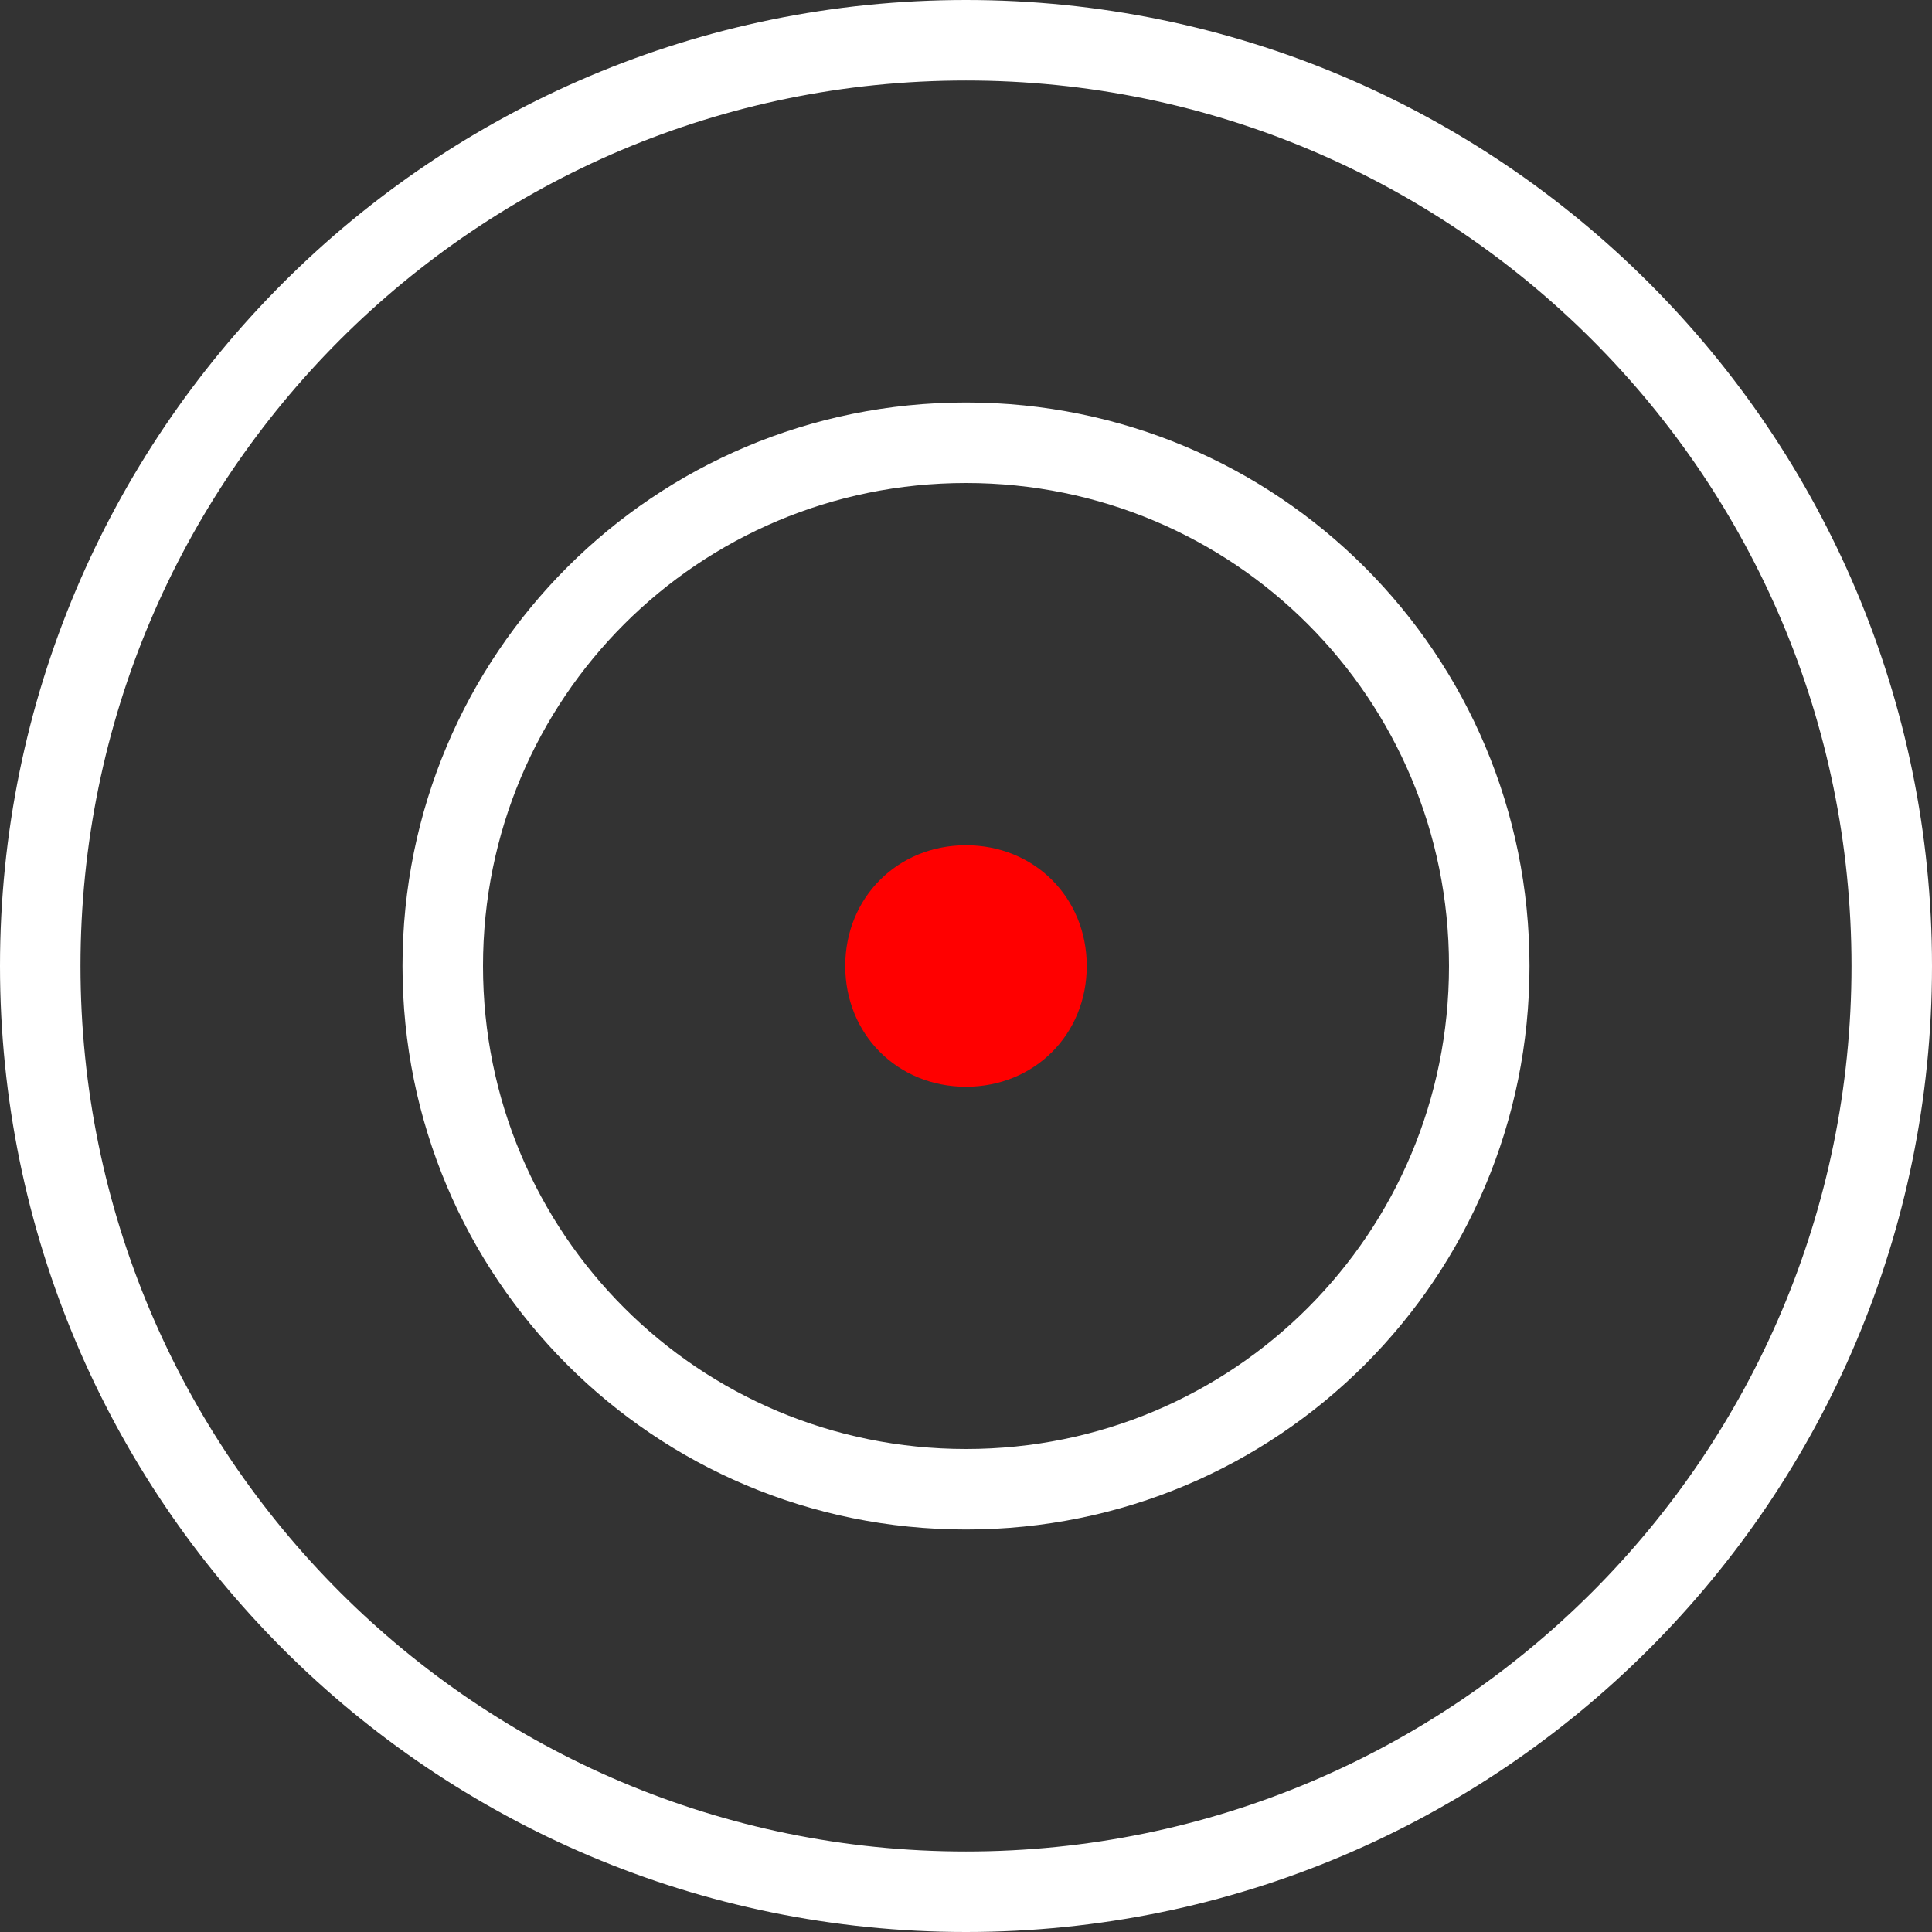
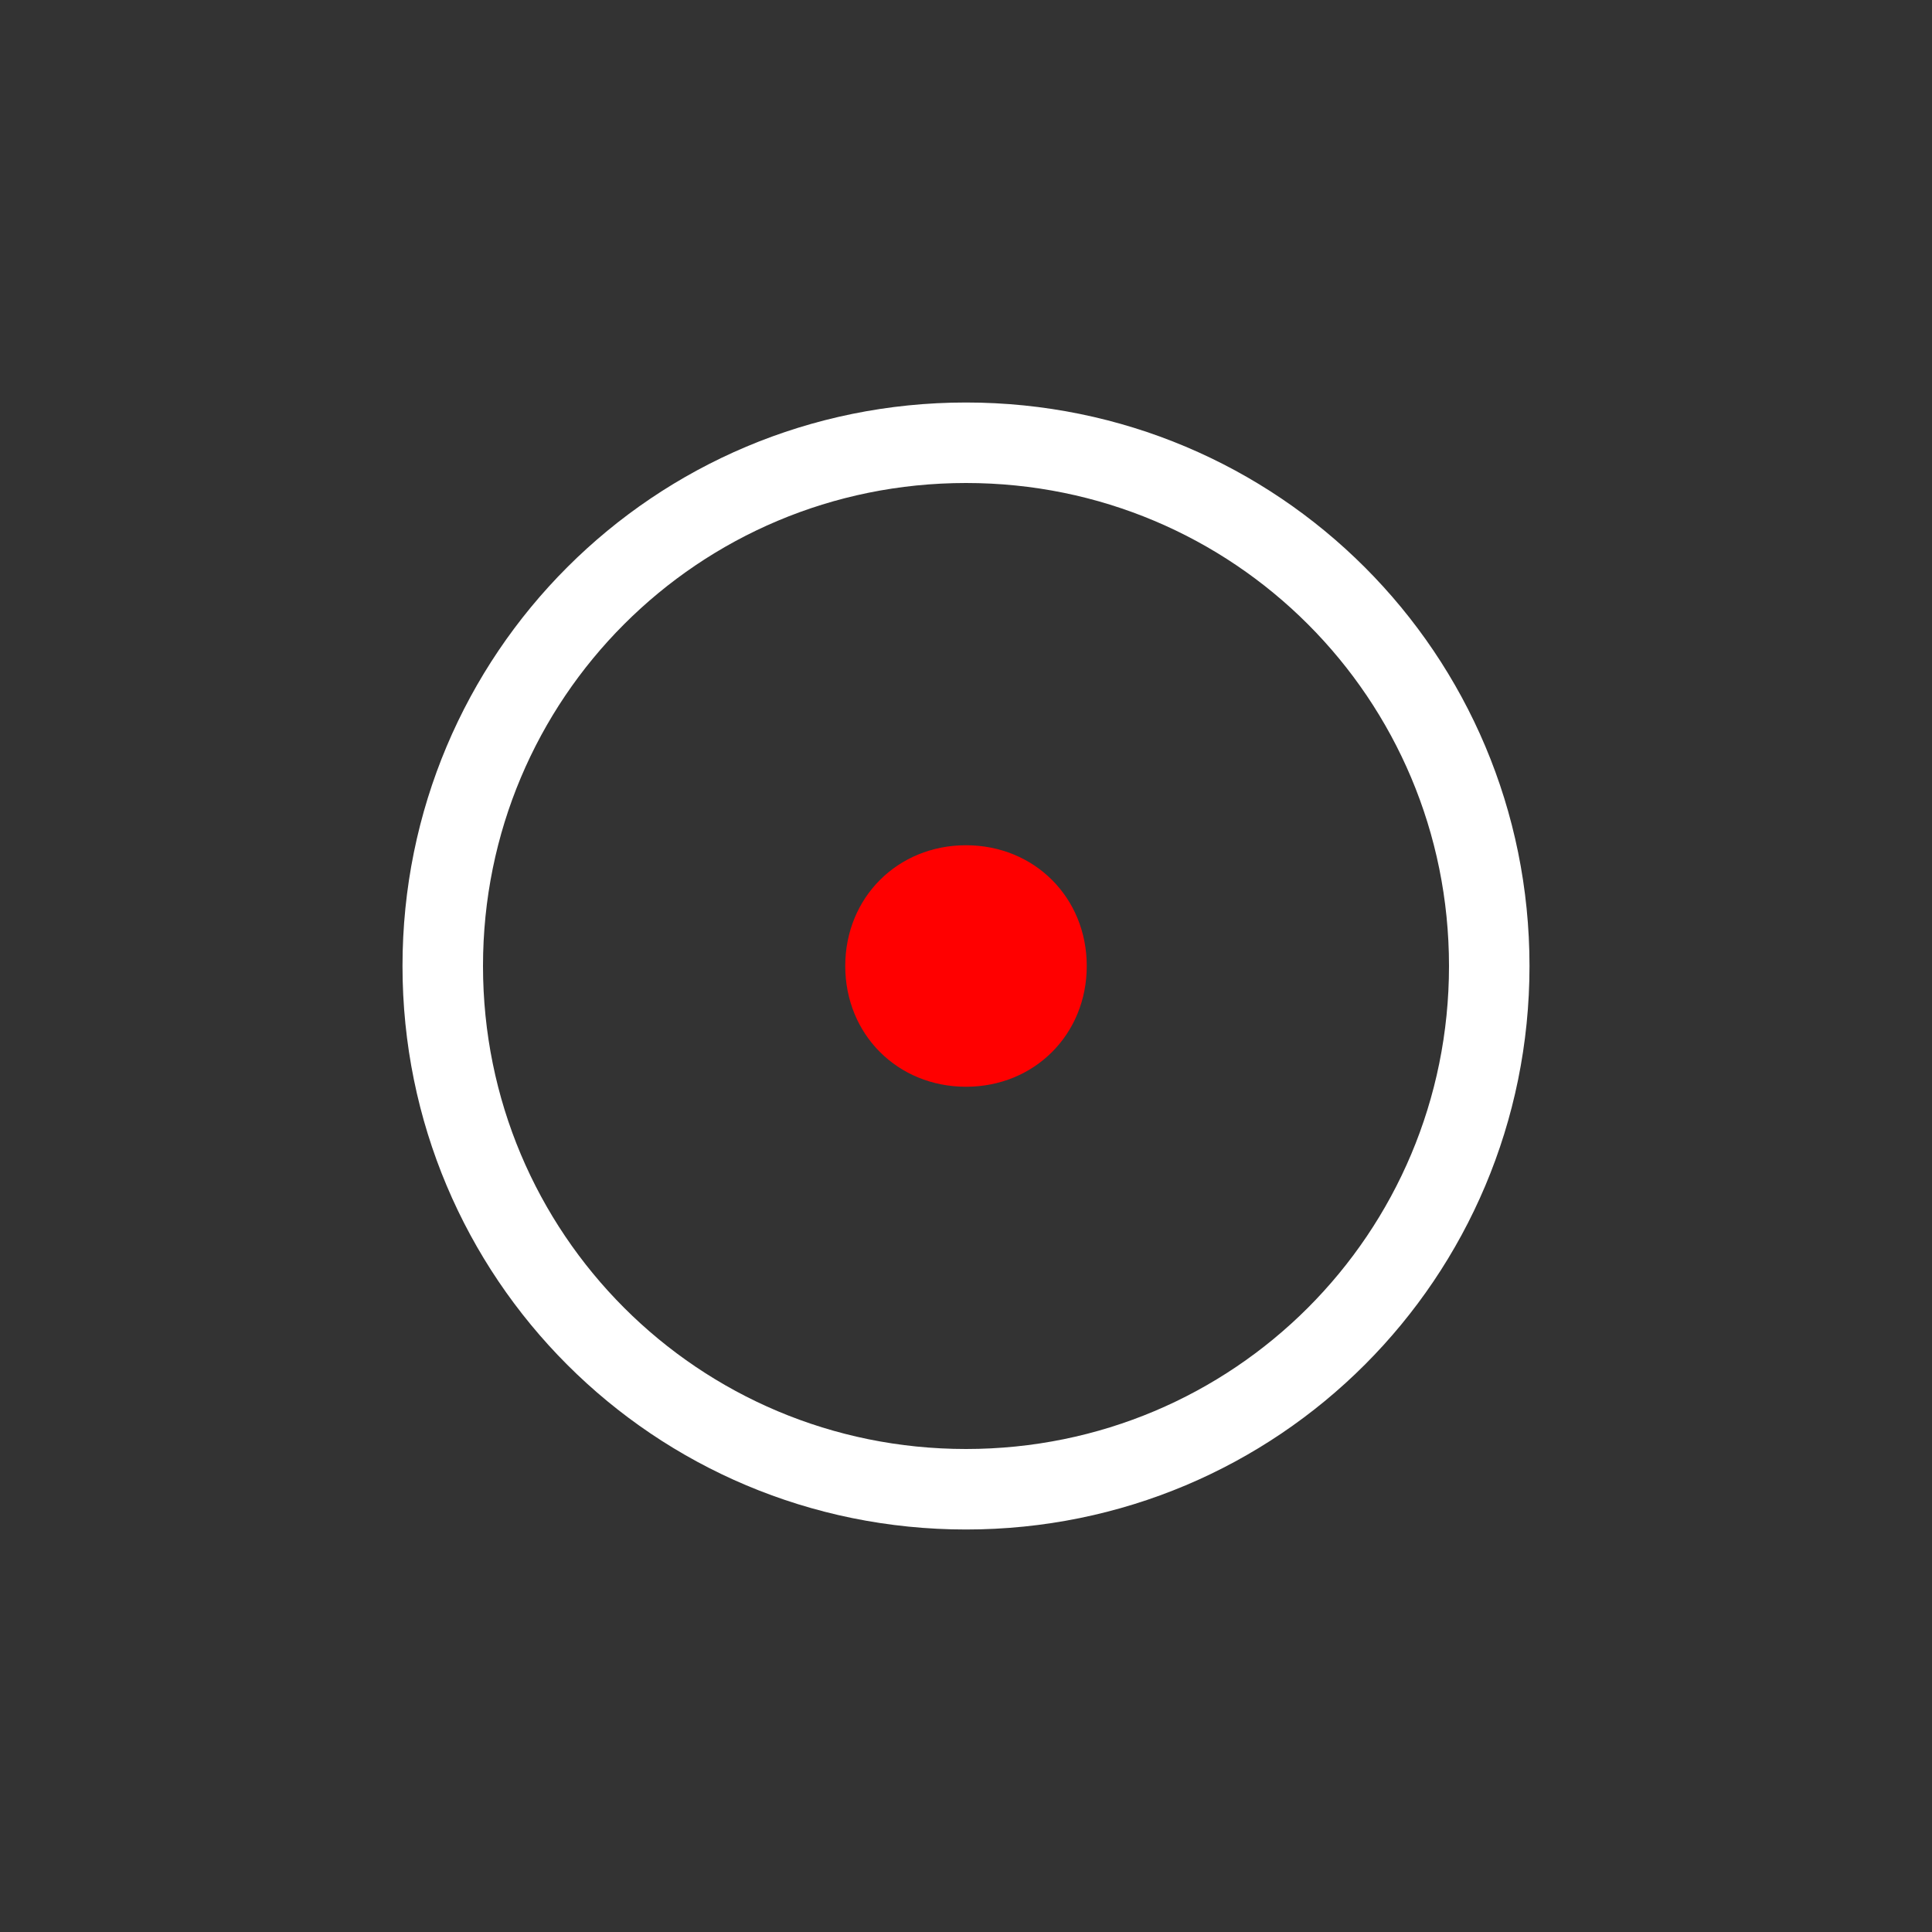
<svg xmlns="http://www.w3.org/2000/svg" version="1.1" id="Layer_1" x="0px" y="0px" viewBox="0 0 48 48" style="enable-background:new 0 0 48 48;" xml:space="preserve">
  <rect x="0" y="0" width="48" height="48" fill="#333333" stroke="none" />
  <style type="text/css">
	.st0{fill:none;stroke:#FFFFFF;stroke-width:2;stroke-miterlimit:10;}
	.st1{fill:#FF0000;}
</style>
-   <path class="st0" d="M24,47c12.7,0,23-10.3,23-23S36.7,1,24,1S1,11.3,1,24S11.3,47,24,47z" />
  <path class="st1" d="M24,27c1.7,0,3-1.3,3-3s-1.3-3-3-3s-3,1.3-3,3S22.3,27,24,27z" />
  <path class="st0" d="M24,37c7.2,0,13-5.8,13-13s-5.8-13-13-13s-13,5.8-13,13S16.8,37,24,37z" />
</svg>